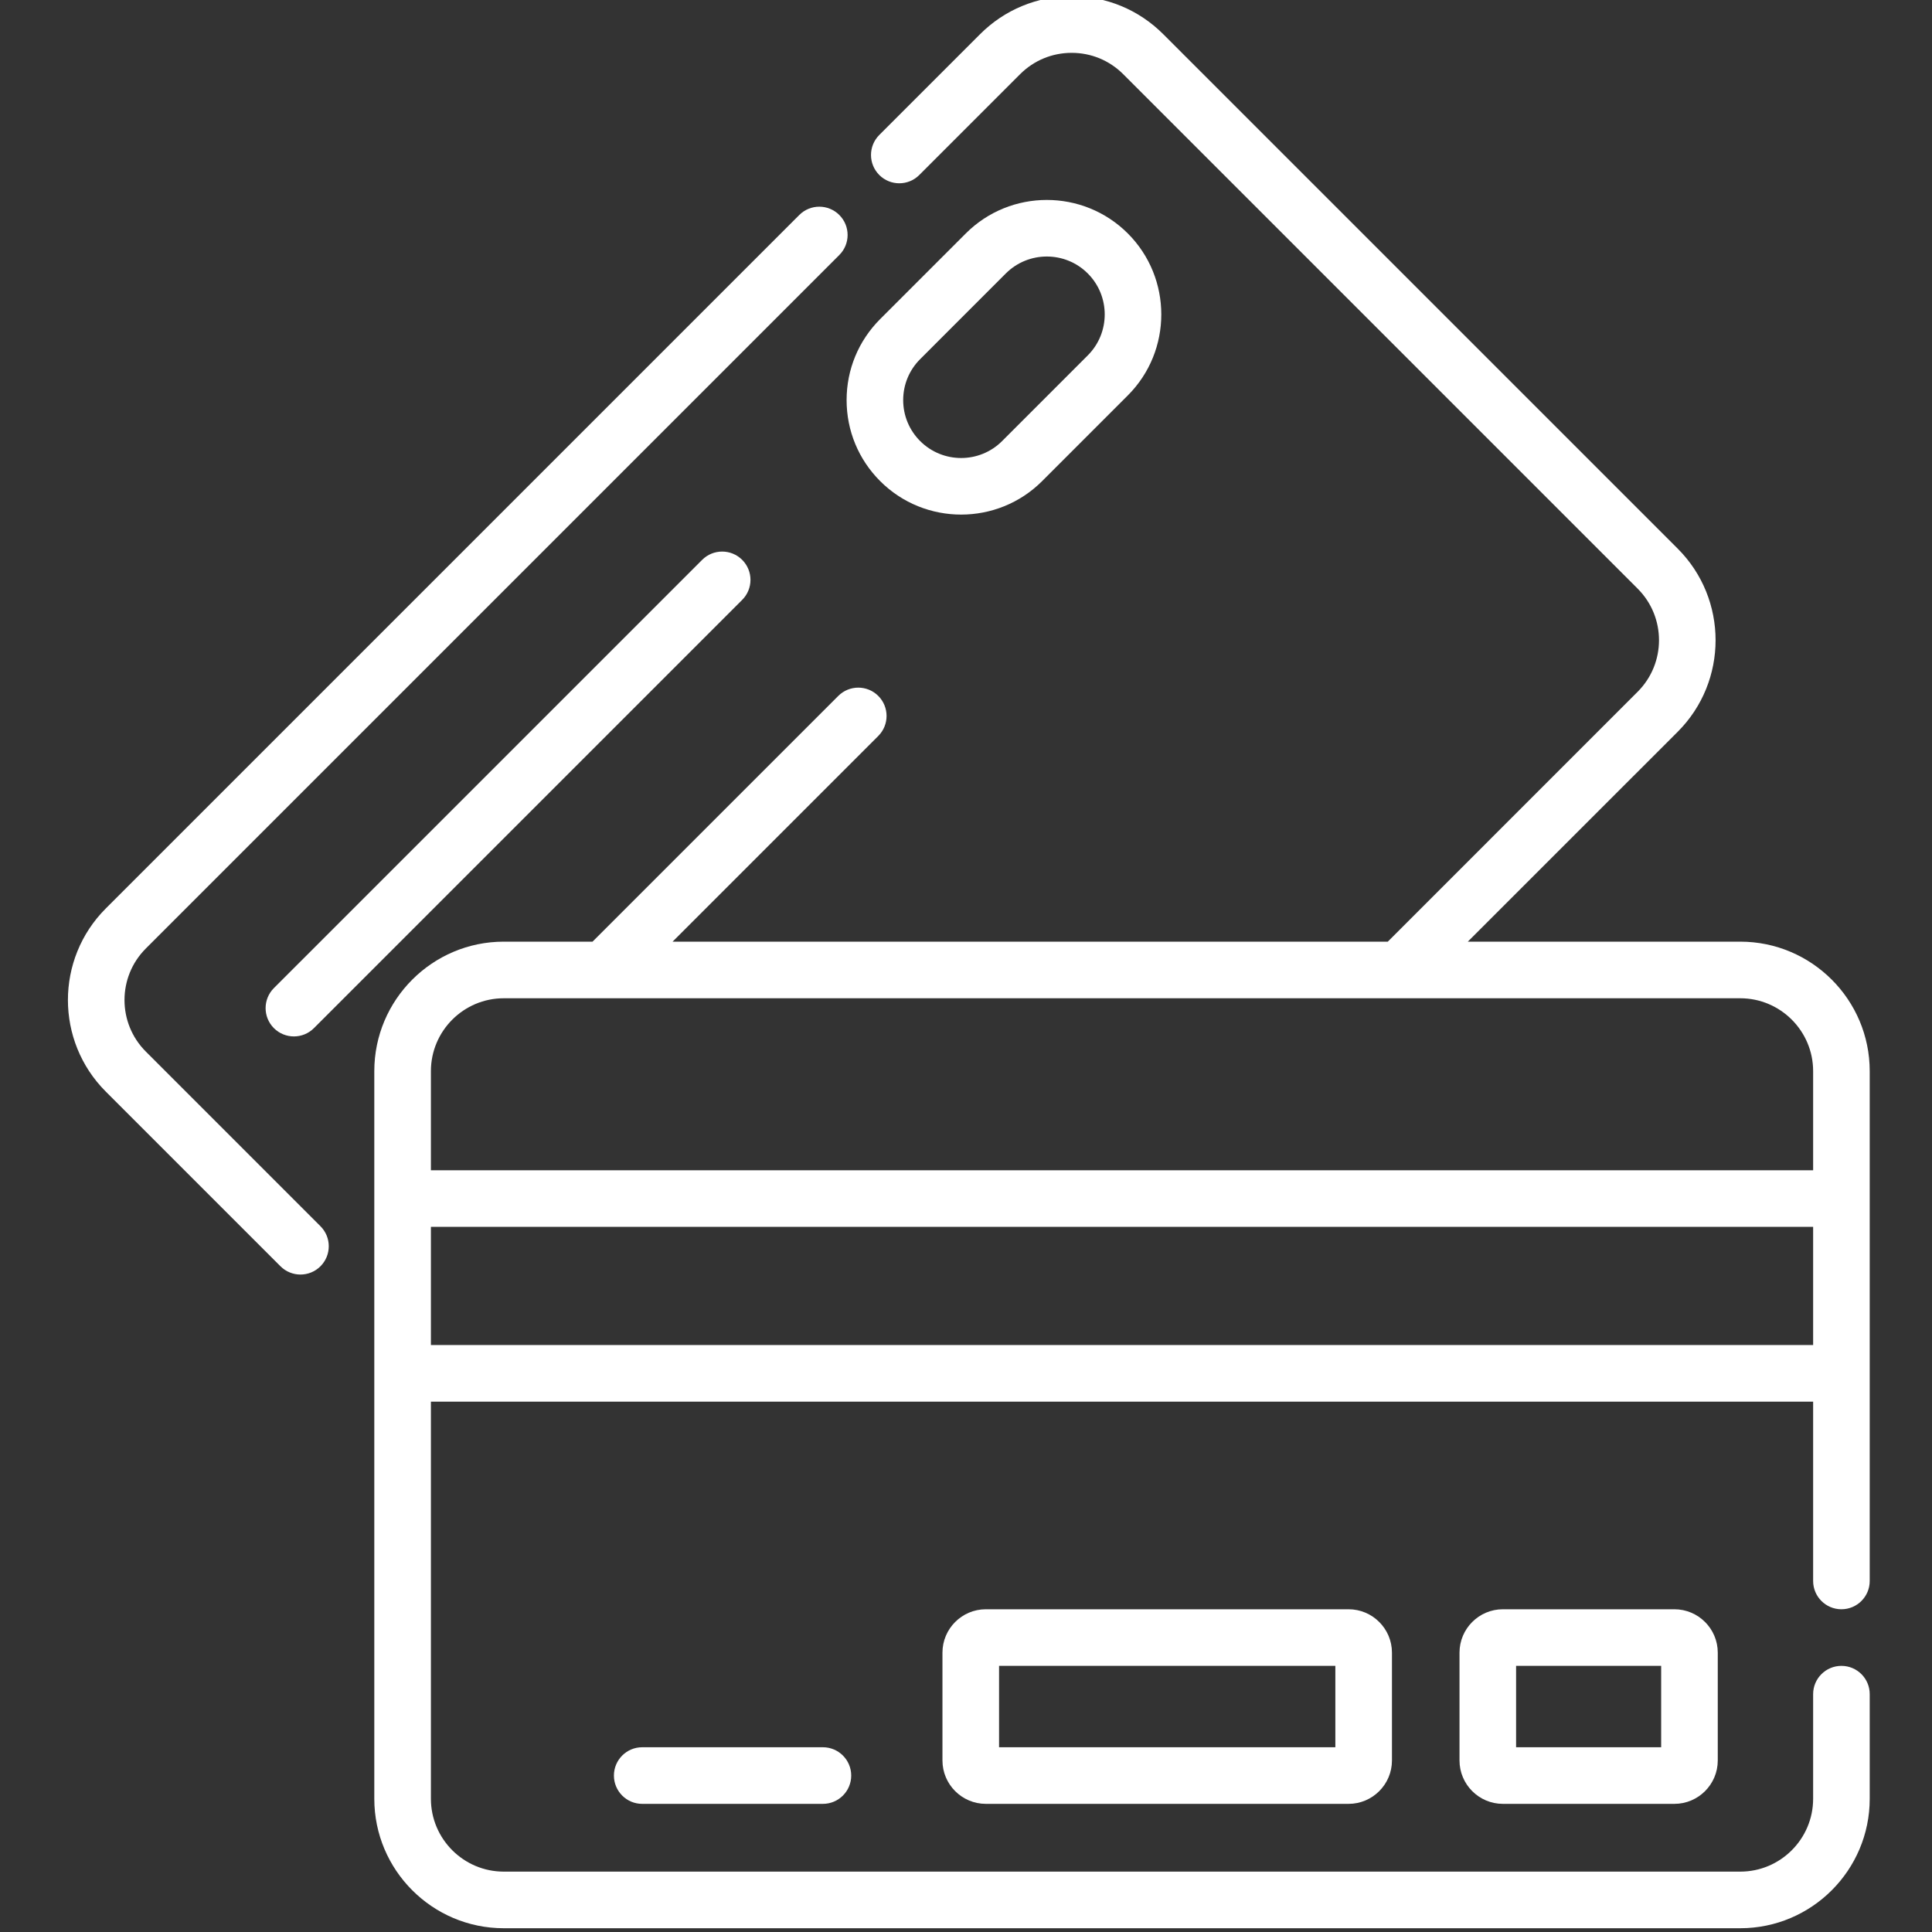
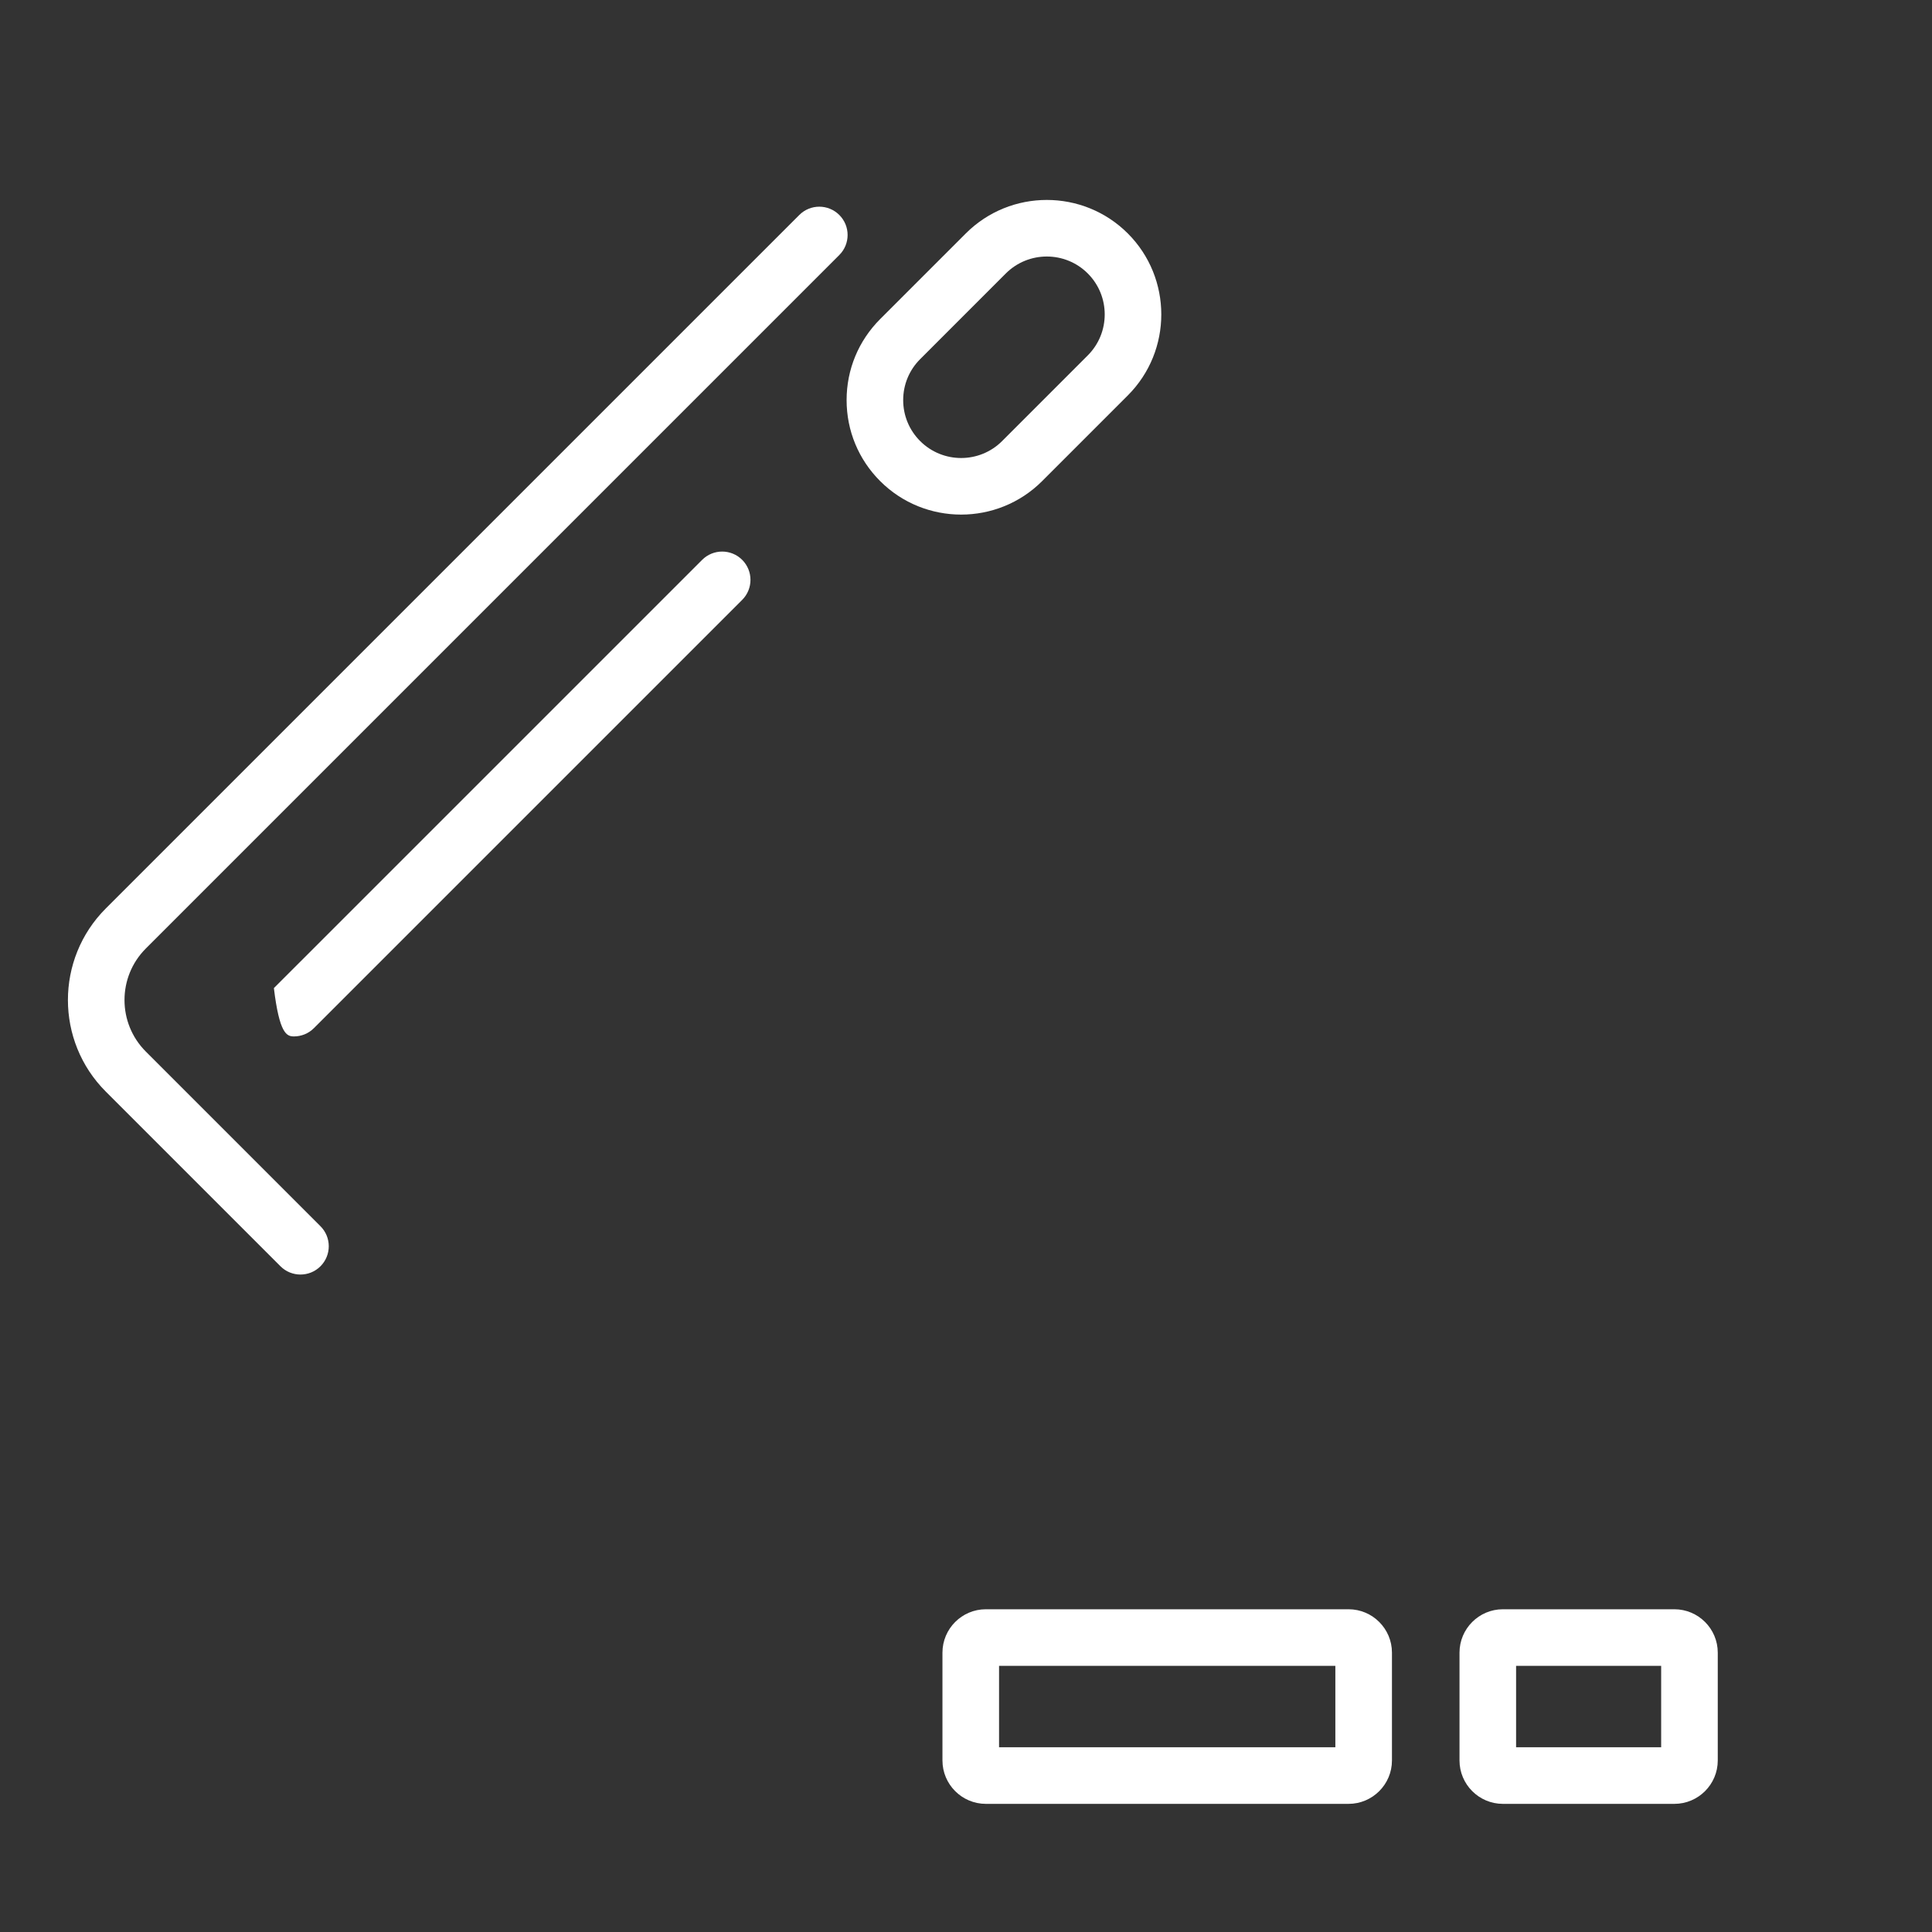
<svg xmlns="http://www.w3.org/2000/svg" width="80" height="80" viewBox="0 0 80 80" fill="none">
  <rect x="0" y="0" width="80" height="80" fill="#333333" stroke="none" />
  <g clip-path="url(#clip0_73_208)">
    <path d="M6.038 43.543C4.861 42.366 4.861 40.452 6.038 39.276L34.754 10.559C35.212 10.101 35.212 9.359 34.754 8.902C34.296 8.444 33.554 8.444 33.097 8.902L4.38 37.618C2.29 39.708 2.29 43.11 4.38 45.2L11.613 52.433C11.841 52.661 12.142 52.776 12.441 52.776C12.742 52.776 13.041 52.662 13.27 52.433C13.728 51.975 13.728 51.233 13.27 50.776L6.038 43.543Z" fill="white" />
-     <path d="M29.075 23.182L11.341 40.915C10.884 41.373 10.884 42.115 11.341 42.573C11.57 42.801 11.87 42.916 12.17 42.916C12.47 42.916 12.77 42.802 12.999 42.573L30.732 24.84C31.19 24.382 31.19 23.64 30.732 23.182C30.275 22.725 29.532 22.725 29.075 23.182Z" fill="white" />
+     <path d="M29.075 23.182L11.341 40.915C11.57 42.801 11.87 42.916 12.17 42.916C12.47 42.916 12.77 42.802 12.999 42.573L30.732 24.84C31.19 24.382 31.19 23.64 30.732 23.182C30.275 22.725 29.532 22.725 29.075 23.182Z" fill="white" />
    <path d="M39.799 21.308C41.013 21.308 42.228 20.846 43.153 19.921L46.7 16.374C48.549 14.525 48.549 11.515 46.7 9.666C44.85 7.817 41.841 7.817 39.992 9.666L36.445 13.213C35.549 14.11 35.056 15.3 35.056 16.567C35.056 17.834 35.549 19.025 36.445 19.921C37.369 20.846 38.584 21.308 39.799 21.308ZM38.102 14.871L41.649 11.323C42.585 10.388 44.107 10.388 45.042 11.323C45.978 12.259 45.978 13.781 45.042 14.716L41.495 18.264C40.56 19.199 39.038 19.199 38.102 18.264C37.649 17.811 37.399 17.208 37.399 16.567C37.399 15.927 37.649 15.323 38.102 14.871Z" fill="white" />
-     <path d="M72.06 38.992H60.779L69.471 30.301C71.561 28.21 71.561 24.809 69.471 22.718L48.166 1.414C47.153 0.402 45.807 -0.156 44.375 -0.156C42.943 -0.156 41.597 0.402 40.584 1.414L36.409 5.589C35.952 6.047 35.952 6.788 36.409 7.246C36.866 7.704 37.609 7.704 38.066 7.246L42.241 3.071C42.811 2.501 43.569 2.188 44.375 2.188C45.181 2.188 45.939 2.501 46.509 3.071L67.813 24.376C68.99 25.552 68.99 27.466 67.813 28.643L57.465 38.992H27.85L36.368 30.474C36.825 30.017 36.825 29.274 36.368 28.817C35.91 28.359 35.168 28.359 34.711 28.817L24.535 38.992H20.86C17.904 38.992 15.499 41.397 15.499 44.353V74.483C15.499 77.439 17.904 79.844 20.86 79.844H72.06C75.016 79.844 77.421 77.439 77.421 74.483V70.151C77.421 69.504 76.897 68.98 76.249 68.98C75.603 68.98 75.078 69.504 75.078 70.151V74.483C75.078 76.146 73.724 77.5 72.06 77.5H20.86C19.197 77.5 17.843 76.146 17.843 74.483V58.039H75.078V65.464C75.078 66.111 75.602 66.636 76.249 66.636C76.897 66.636 77.421 66.111 77.421 65.464V44.354C77.421 41.397 75.016 38.992 72.06 38.992ZM20.86 41.336H72.06C73.724 41.336 75.078 42.69 75.078 44.354V48.458H17.843V44.354C17.843 42.69 19.197 41.336 20.86 41.336ZM17.843 55.695V50.801H75.078V55.695H17.843Z" fill="white" />
    <path d="M62.231 66.636C61.241 66.636 60.435 67.442 60.435 68.433V72.897C60.435 73.888 61.241 74.694 62.231 74.694H69.332C70.323 74.694 71.129 73.888 71.129 72.897V68.433C71.129 67.442 70.323 66.636 69.332 66.636H62.231ZM68.785 72.35H62.778V68.98H68.785V72.35Z" fill="white" />
    <path d="M40.822 66.636C39.831 66.636 39.025 67.442 39.025 68.433V72.897C39.025 73.888 39.831 74.694 40.822 74.694H55.841C56.832 74.694 57.638 73.888 57.638 72.897V68.433C57.638 67.442 56.832 66.636 55.841 66.636H40.822ZM55.294 72.35H41.369V68.98H55.294V72.35Z" fill="white" />
-     <path d="M26.592 72.35C25.945 72.35 25.421 72.875 25.421 73.522C25.421 74.169 25.945 74.694 26.592 74.694H34.075C34.722 74.694 35.247 74.169 35.247 73.522C35.247 72.875 34.722 72.35 34.075 72.35H26.592Z" fill="white" />
  </g>
  <defs>
    <clipPath id="clip0_73_208">
      <rect width="80" height="80" fill="white" />
    </clipPath>
  </defs>
</svg>